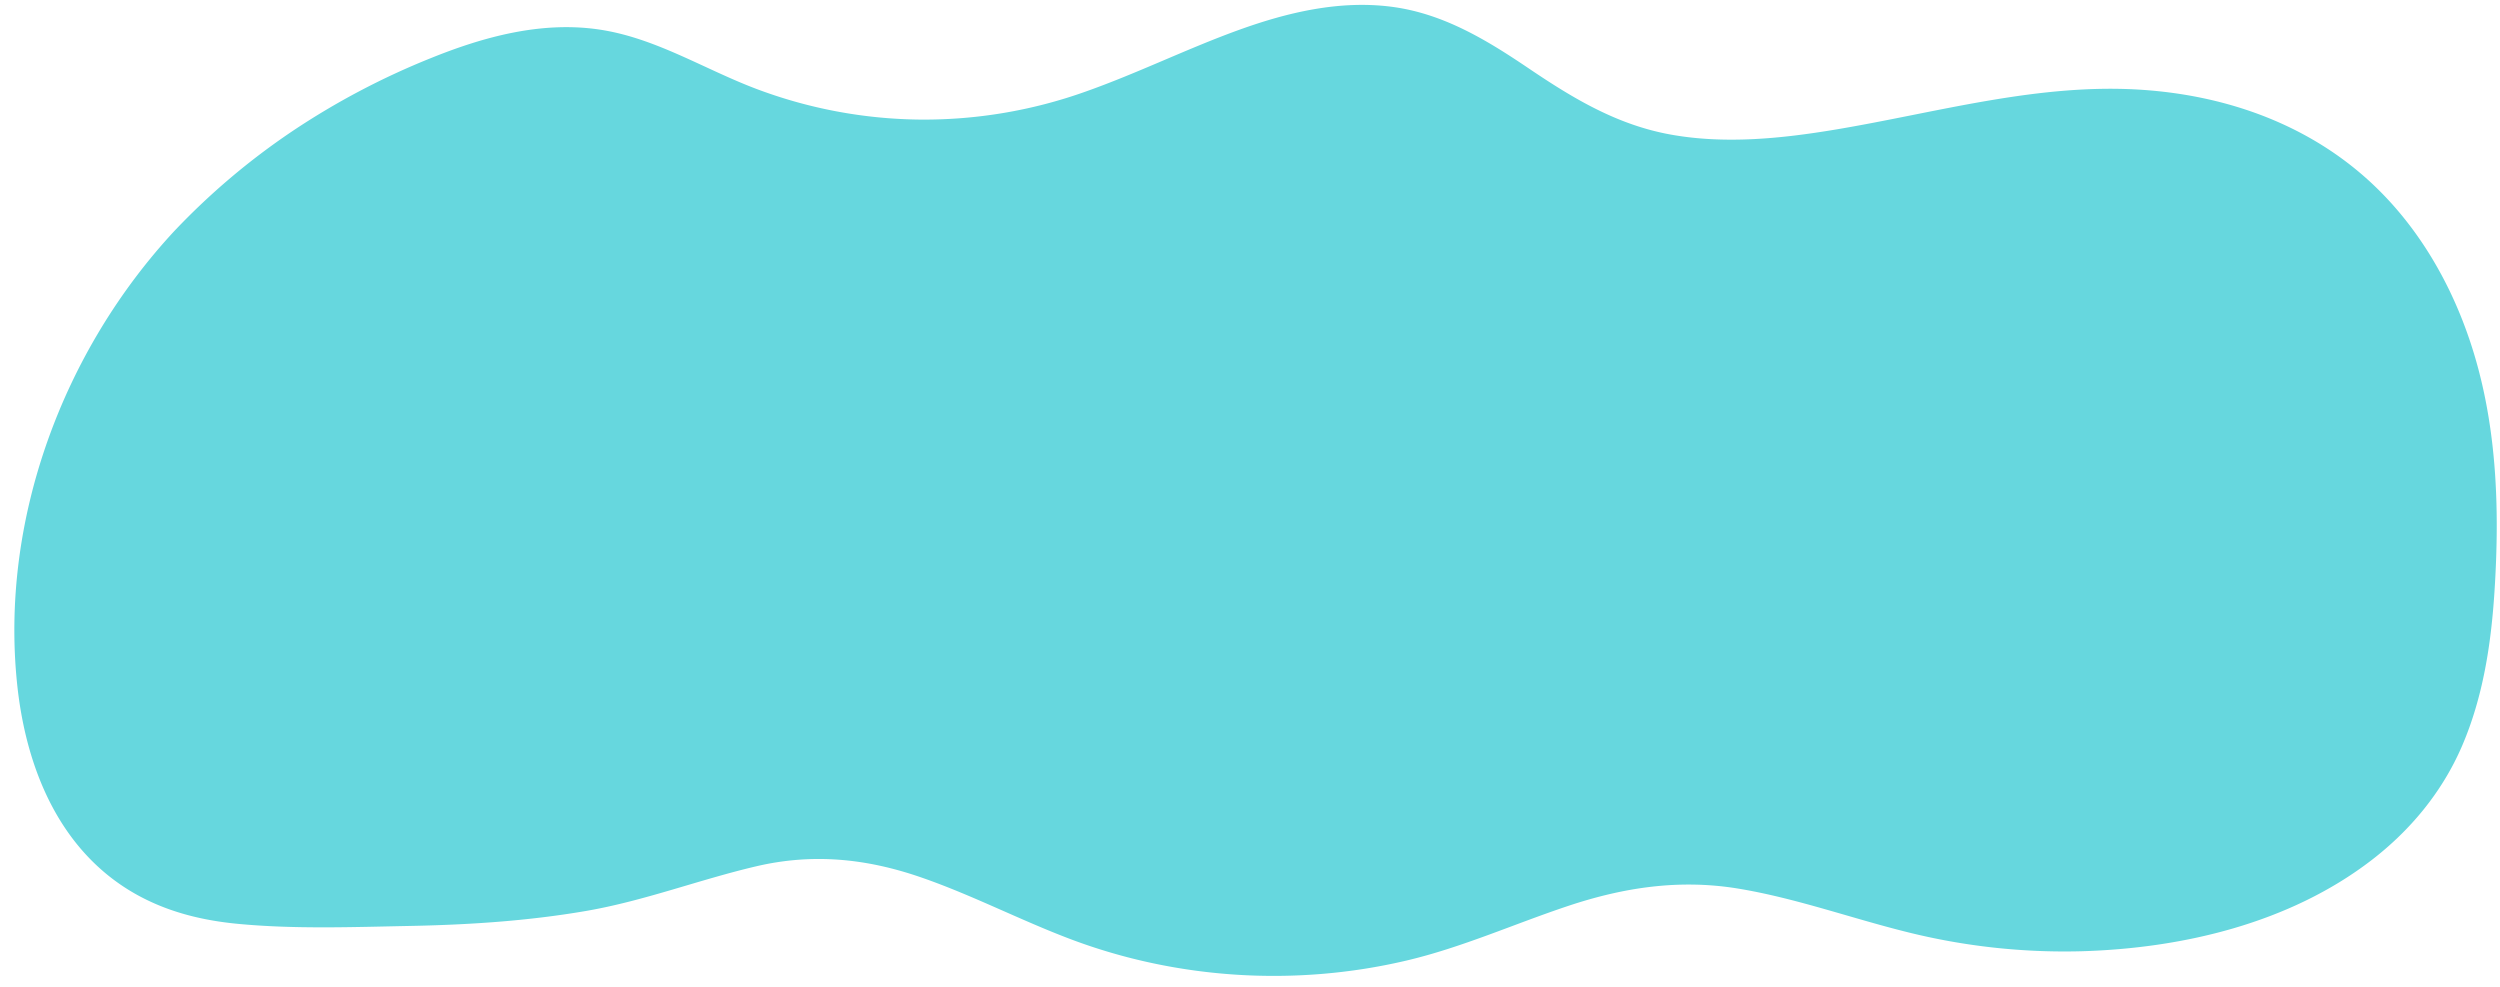
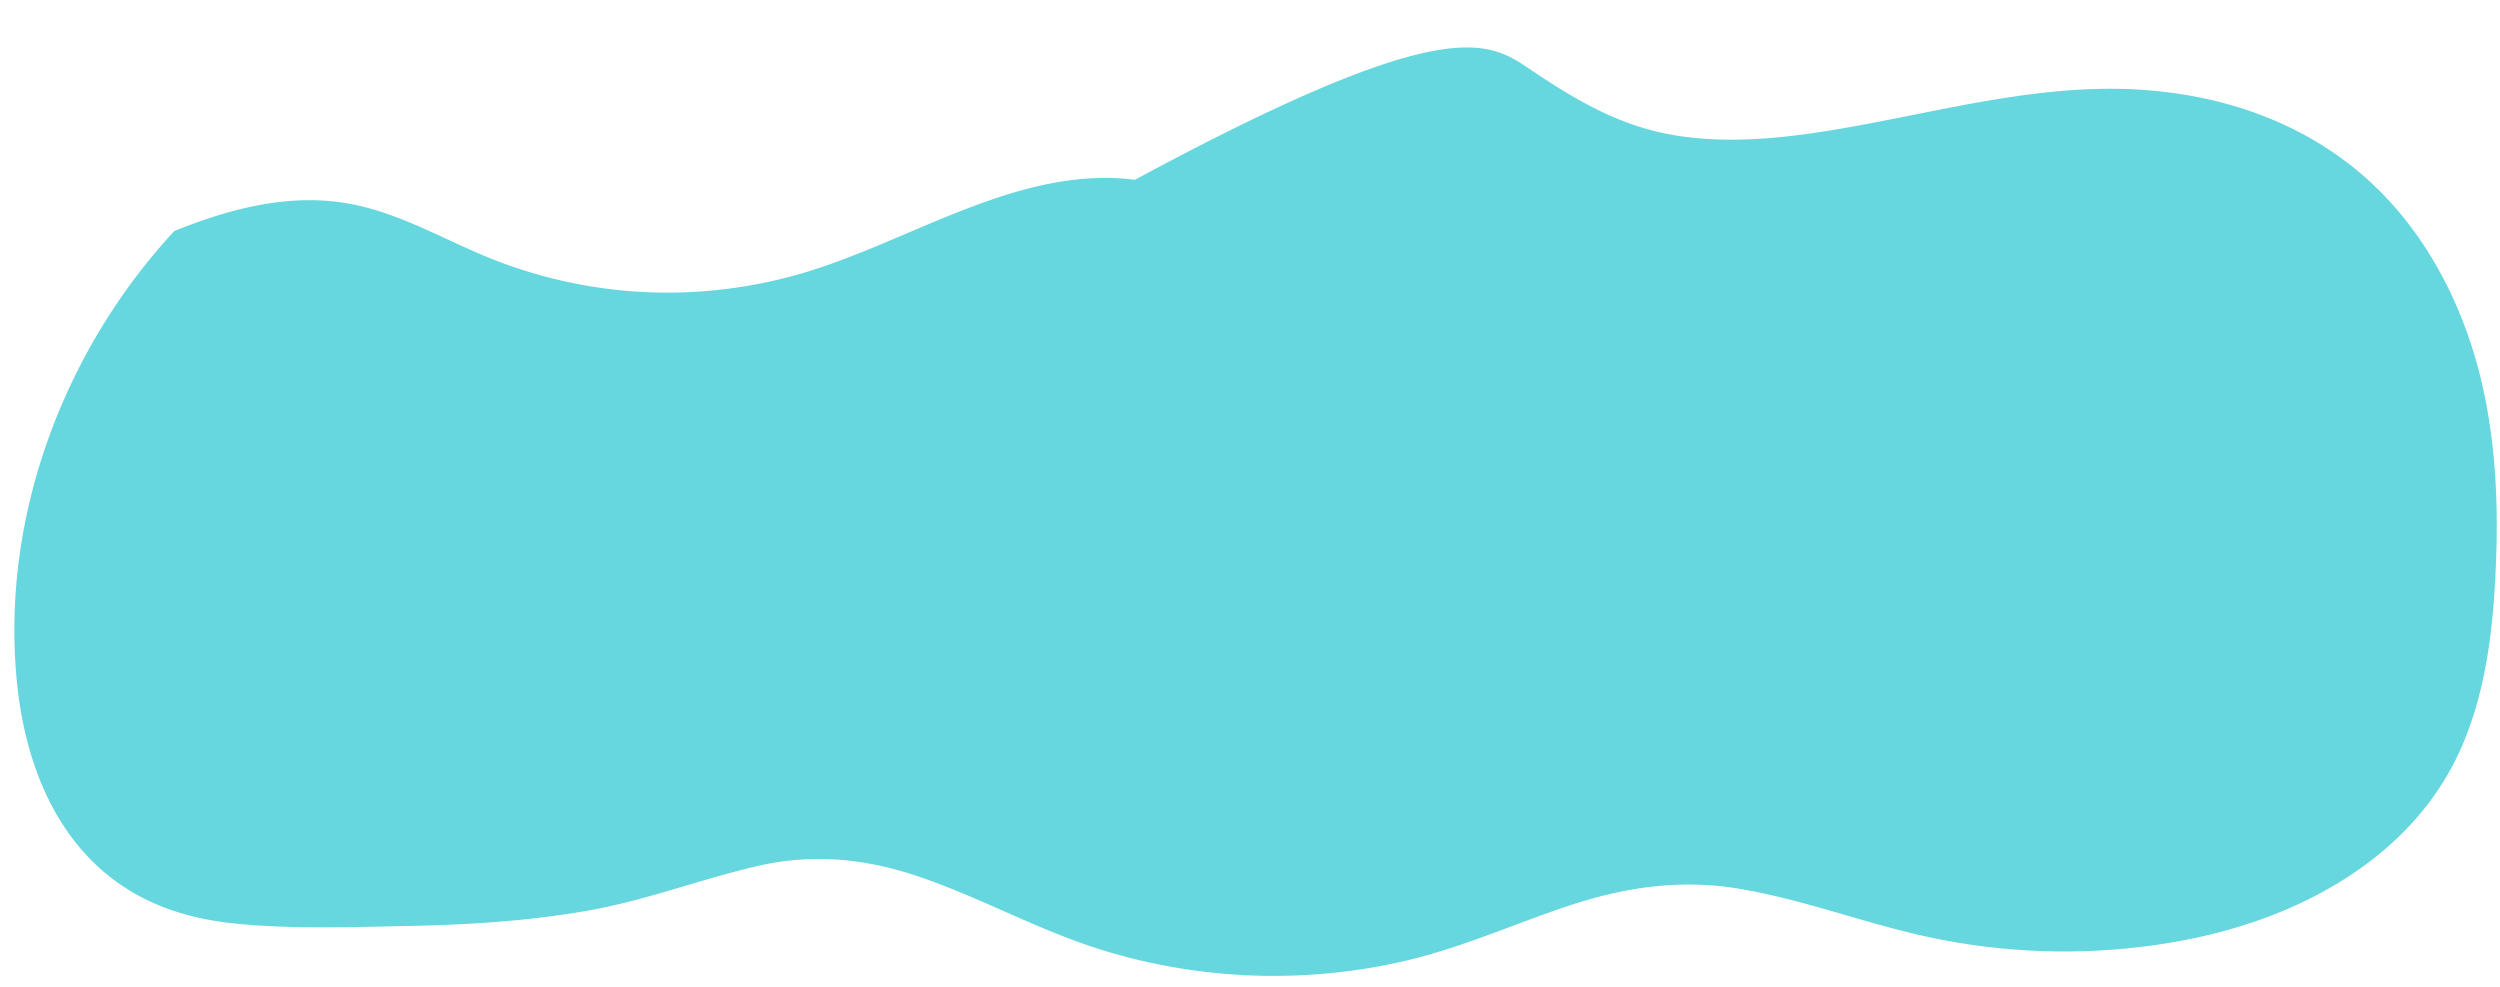
<svg xmlns="http://www.w3.org/2000/svg" data-name="Layer 1" fill="#000000" height="941.6" preserveAspectRatio="xMidYMid meet" version="1" viewBox="-13.7 -4.7 2386.1 941.6" width="2386.1" zoomAndPan="magnify">
  <g id="change1_1">
-     <path d="M2367.14,559.82c-3.26,50.67-11,101.44-31.32,148.28-18.77,43.16-48.88,79.62-86.07,108.2-78.17,60.07-180.2,84.19-277.24,86.92a618.67,618.67,0,0,1-166.24-18.37c-53.62-13.32-105.91-32.3-160.55-41.37-56-9.29-109.14-1.36-162.54,16.42-51.62,17.19-101.39,39.69-154.51,52.2-105.57,24.86-218.38,18-319.93-20.19-48.52-18.26-94.66-42.43-143.71-59.34-51.86-17.89-102.81-23.07-156.58-10.52-54.93,12.82-107.34,33.18-163.15,42.76S433.06,878,376.6,879.07c-54.21,1.08-109.72,3.14-163.76-2.06-45.85-4.4-88.31-17.62-124.33-47C34.11,785.55,9.76,716.25,2.67,648.34c-16.39-156.91,43.8-318.08,150-432.52A668.94,668.94,0,0,1,265,120.73,717.62,717.62,0,0,1,397.78,50.67c50.42-20.36,105-35.18,159.66-27.29,54,7.78,100.4,37.73,150.63,56.72a455.32,455.32,0,0,0,157,29.35,459.13,459.13,0,0,0,157-26.59c49.74-17.54,97.1-41.07,146.69-59,46.5-16.79,96.14-28.55,145.78-22.09C1364,8.22,1405.46,33.58,1446,61c42.49,28.68,84.31,53.75,135.56,62.86,51.45,9.15,104.89,3.72,156-4.79,97.82-16.28,195.12-45.11,295.26-37.9,71.69,5.16,141.32,27.81,198.08,72.68C2284.33,196,2321.38,255,2343.13,319,2369.46,396.44,2372.35,478.86,2367.14,559.82Z" fill="#66d7de" />
+     <path d="M2367.14,559.82c-3.26,50.67-11,101.44-31.32,148.28-18.77,43.16-48.88,79.62-86.07,108.2-78.17,60.07-180.2,84.19-277.24,86.92a618.67,618.67,0,0,1-166.24-18.37c-53.62-13.32-105.91-32.3-160.55-41.37-56-9.29-109.14-1.36-162.54,16.42-51.62,17.19-101.39,39.69-154.51,52.2-105.57,24.86-218.38,18-319.93-20.19-48.52-18.26-94.66-42.43-143.71-59.34-51.86-17.89-102.81-23.07-156.58-10.52-54.93,12.82-107.34,33.18-163.15,42.76S433.06,878,376.6,879.07c-54.21,1.08-109.72,3.14-163.76-2.06-45.85-4.4-88.31-17.62-124.33-47C34.11,785.55,9.76,716.25,2.67,648.34c-16.39-156.91,43.8-318.08,150-432.52c50.42-20.36,105-35.18,159.66-27.29,54,7.78,100.4,37.73,150.63,56.72a455.32,455.32,0,0,0,157,29.35,459.13,459.13,0,0,0,157-26.59c49.74-17.54,97.1-41.07,146.69-59,46.5-16.79,96.14-28.55,145.78-22.09C1364,8.22,1405.46,33.58,1446,61c42.49,28.68,84.31,53.75,135.56,62.86,51.45,9.15,104.89,3.72,156-4.79,97.82-16.28,195.12-45.11,295.26-37.9,71.69,5.16,141.32,27.81,198.08,72.68C2284.33,196,2321.38,255,2343.13,319,2369.46,396.44,2372.35,478.86,2367.14,559.82Z" fill="#66d7de" />
  </g>
</svg>